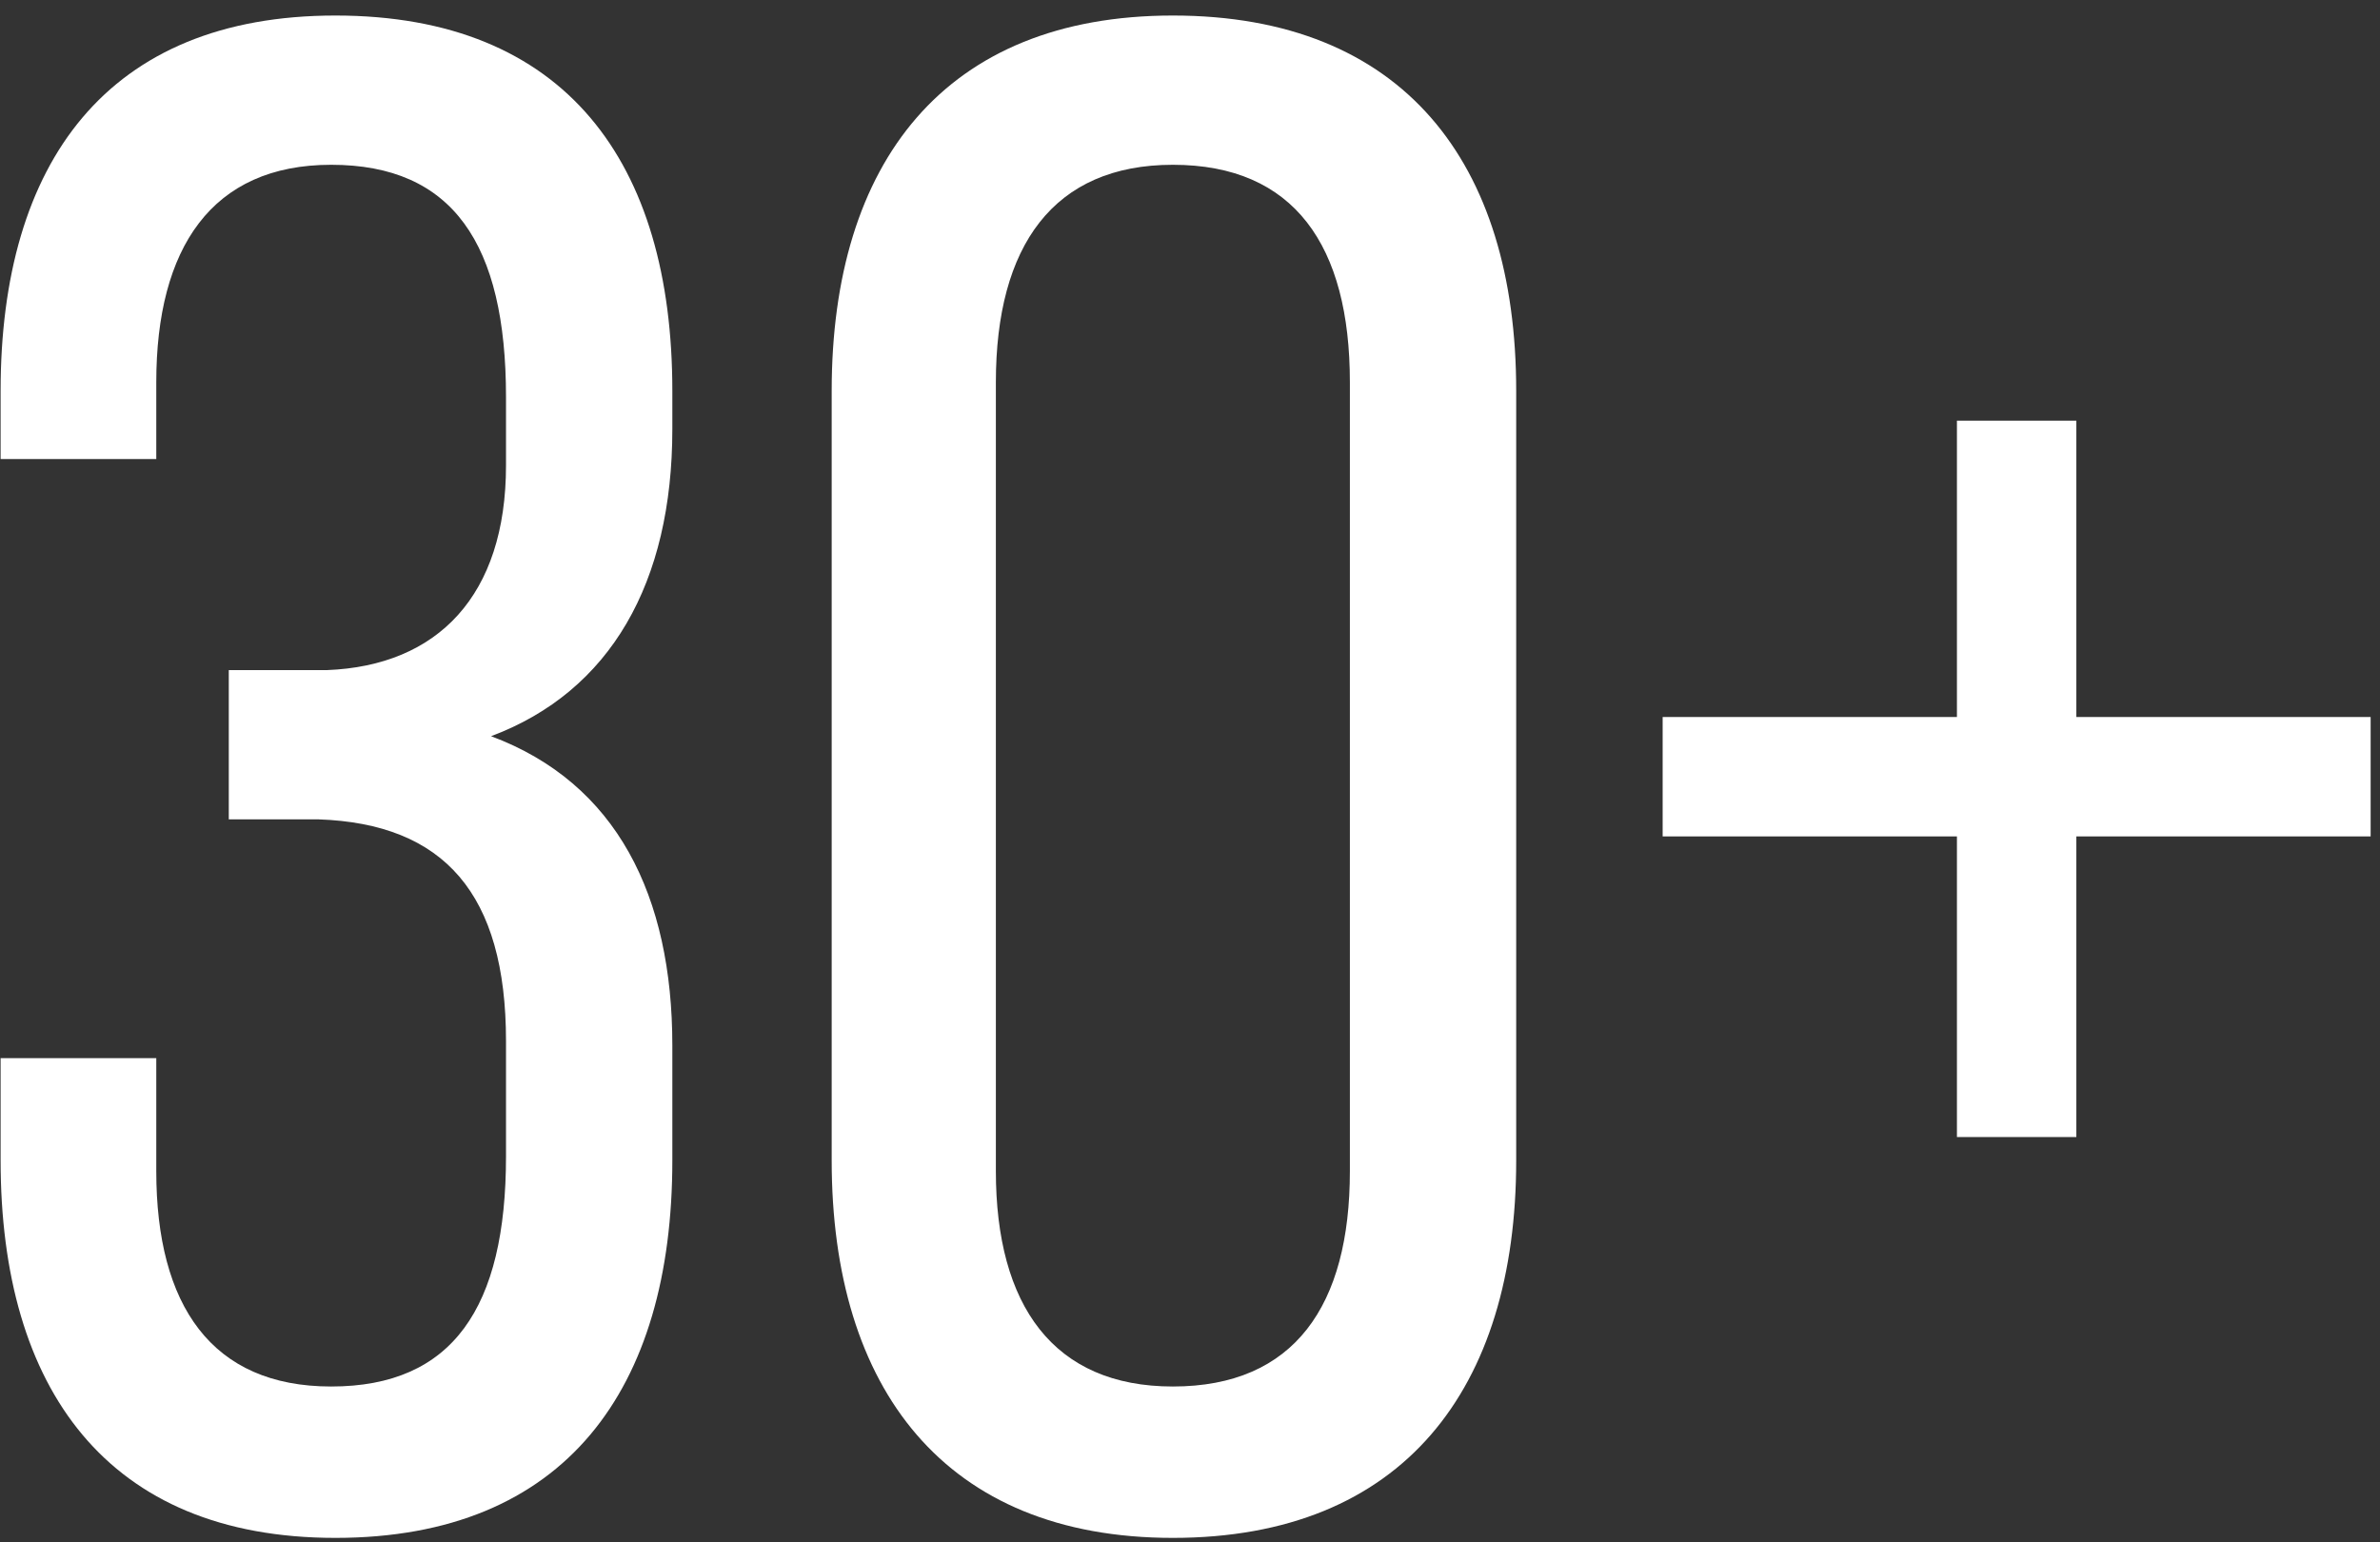
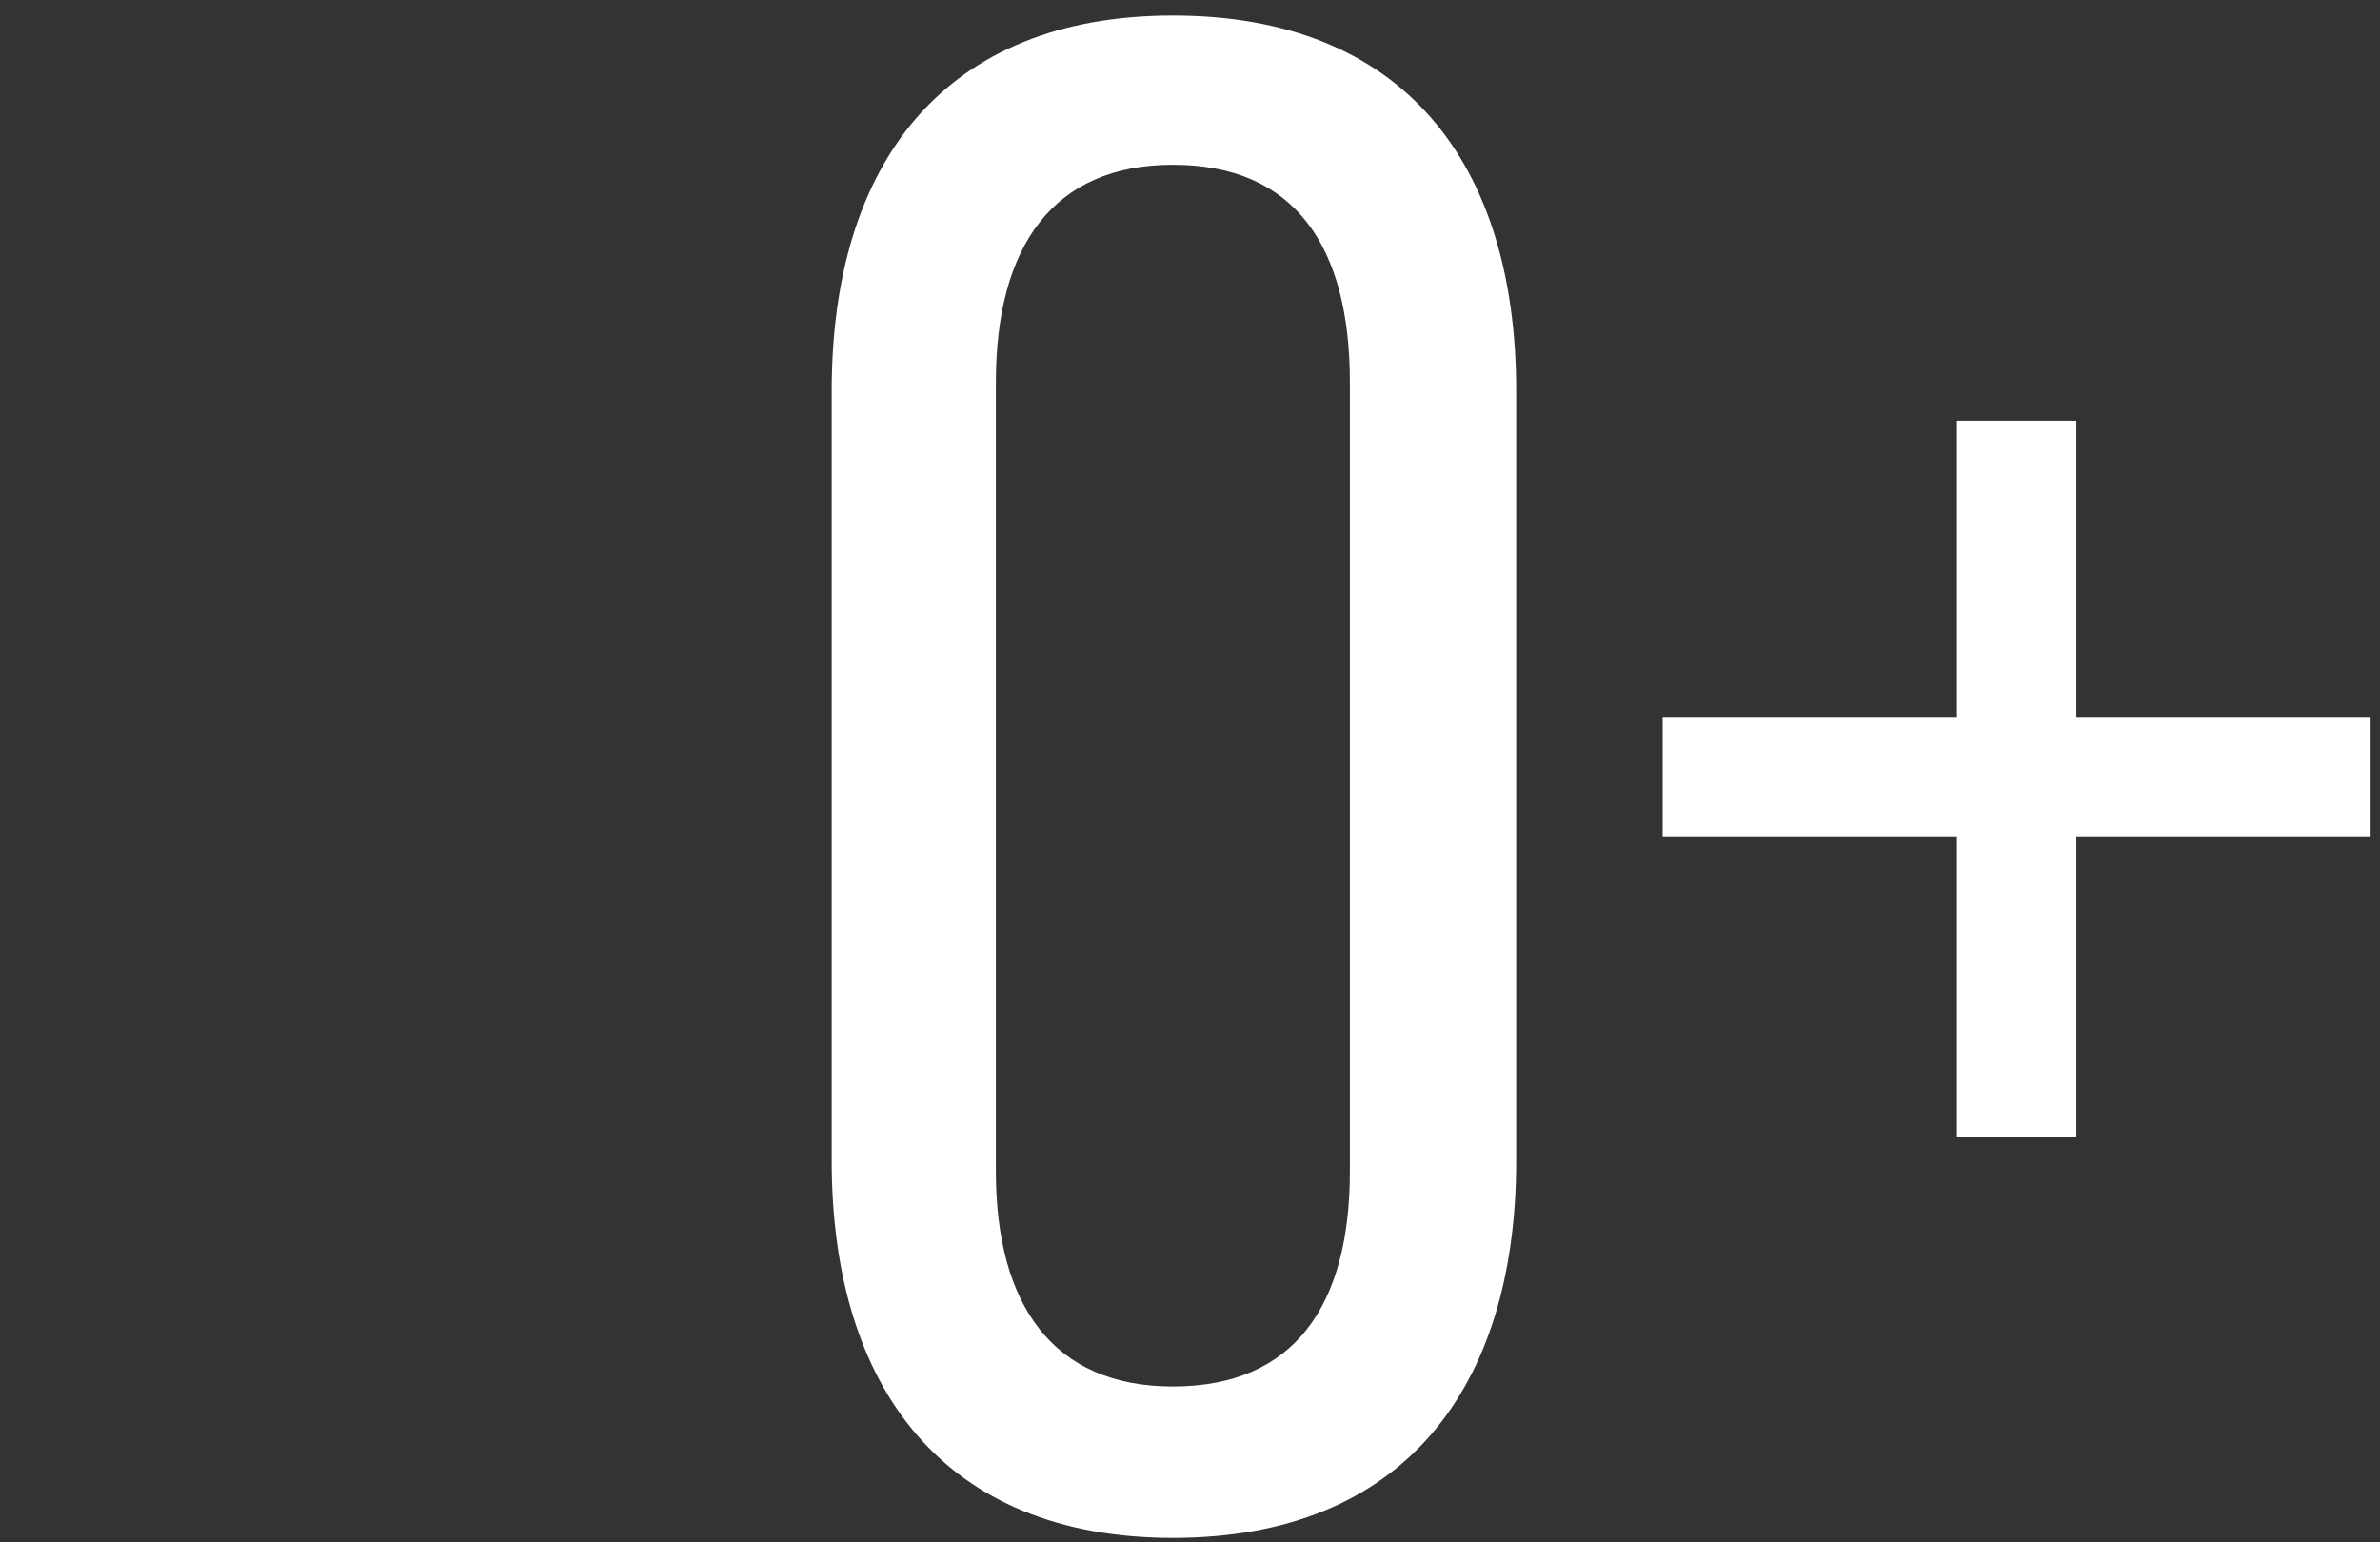
<svg xmlns="http://www.w3.org/2000/svg" width="125" height="81" viewBox="0 0 125 81" fill="none">
  <rect x="0" y="0" width="125" height="81" fill="#333333" stroke="none" />
-   <path d="M17.616 0.816C5.632 0.816 0.032 8.544 0.032 20.528V24.112H8.208V20.08C8.208 13.024 11.12 8.656 17.392 8.656C23.776 8.656 26.576 12.8 26.576 20.864V24.448C26.576 31.28 22.992 34.976 17.168 35.2H12.016V43.04H16.72C23.328 43.264 26.576 46.96 26.576 54.688V60.736C26.576 68.688 23.776 72.832 17.392 72.832C11.12 72.832 8.208 68.576 8.208 61.52V55.584H0.032V60.96C0.032 72.944 5.632 80.784 17.616 80.784C29.712 80.784 35.312 72.944 35.312 60.96V54.912C35.312 47.072 32.4 41.136 25.792 38.672C32.064 36.32 35.312 30.608 35.312 22.544V20.528C35.312 8.544 29.712 0.816 17.616 0.816Z" fill="white" />
  <path d="M43.681 60.96C43.681 72.944 49.617 80.784 61.6 80.784C73.697 80.784 79.632 72.944 79.632 60.96V20.528C79.632 8.544 73.697 0.816 61.6 0.816C49.617 0.816 43.681 8.544 43.681 20.528V60.96ZM52.304 20.08C52.304 12.912 55.328 8.656 61.6 8.656C67.984 8.656 70.897 12.912 70.897 20.08V61.52C70.897 68.576 67.984 72.832 61.6 72.832C55.328 72.832 52.304 68.576 52.304 61.52V20.08Z" fill="white" />
  <path d="M124.508 43.936V37.664H109.052V22.096H102.78V37.664H87.324V43.936H102.78V59.728H109.052V43.936H124.508Z" fill="white" />
</svg>